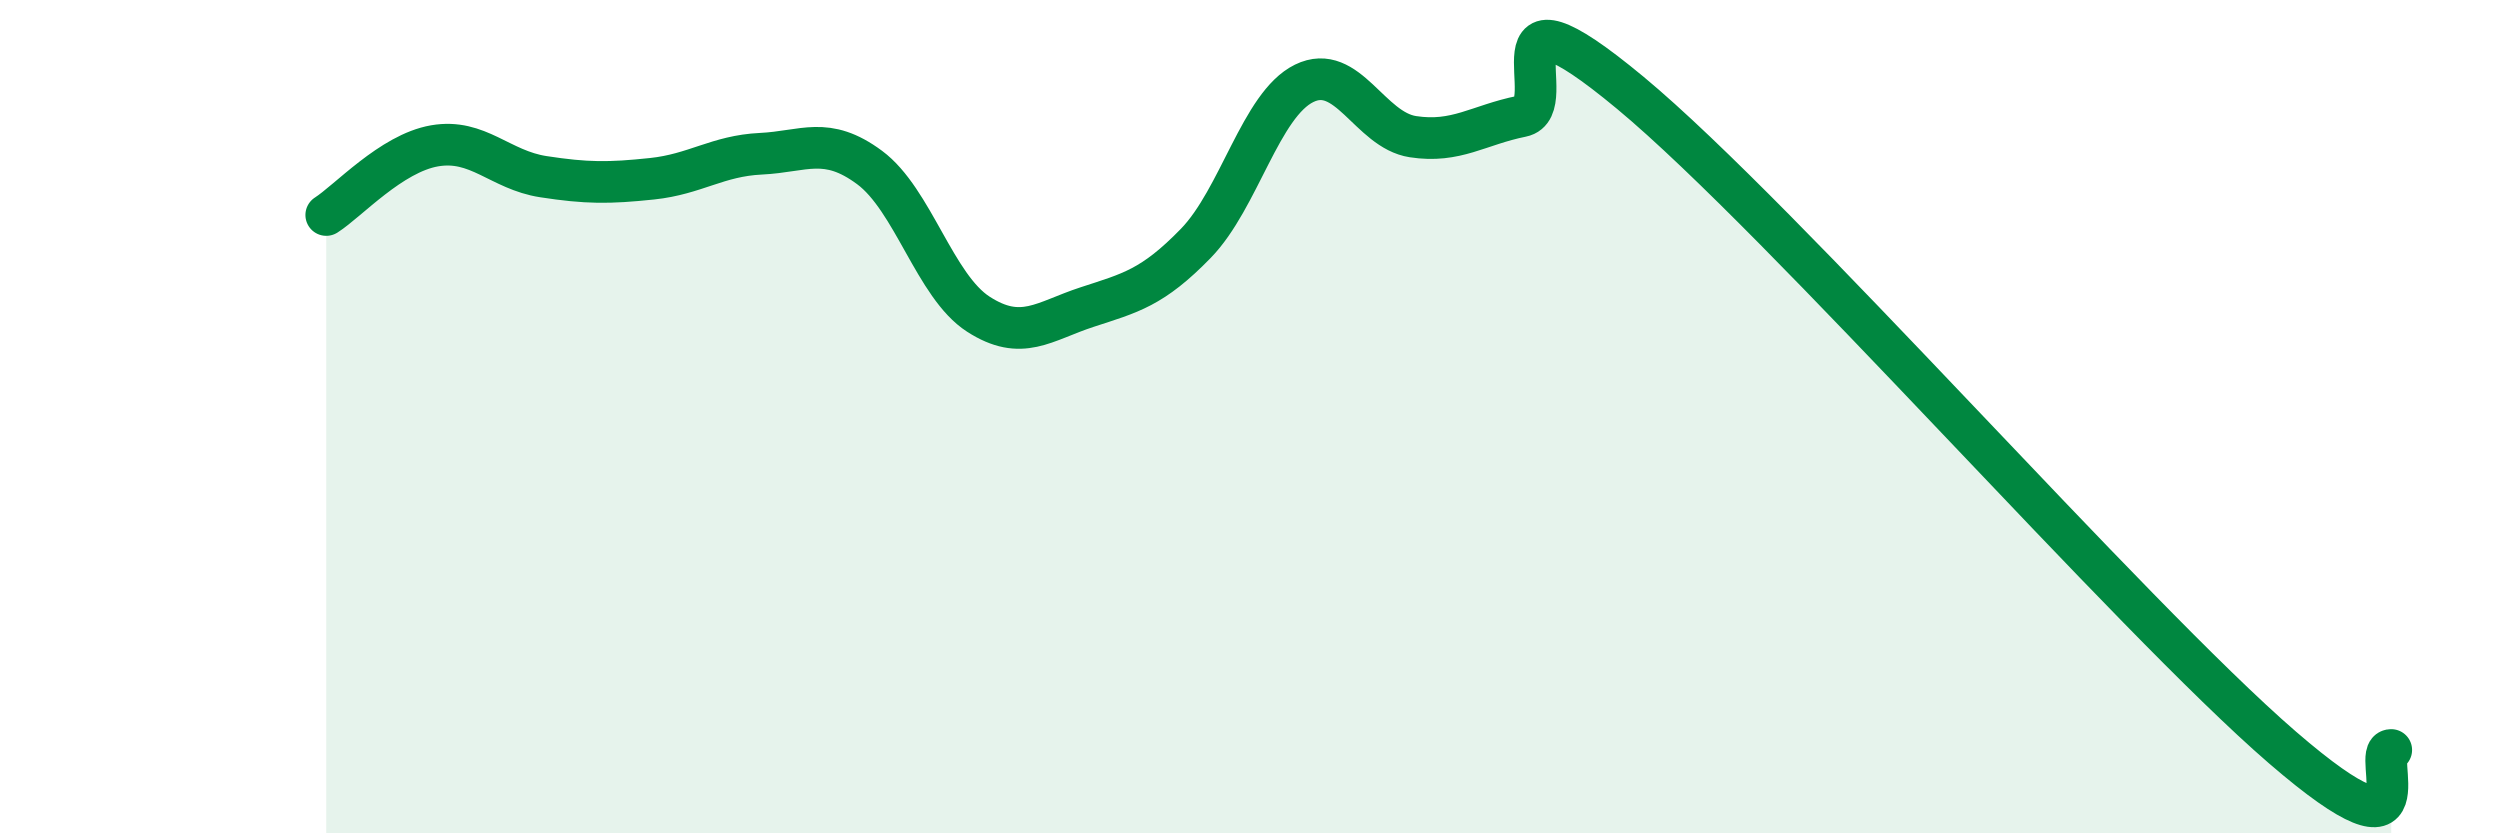
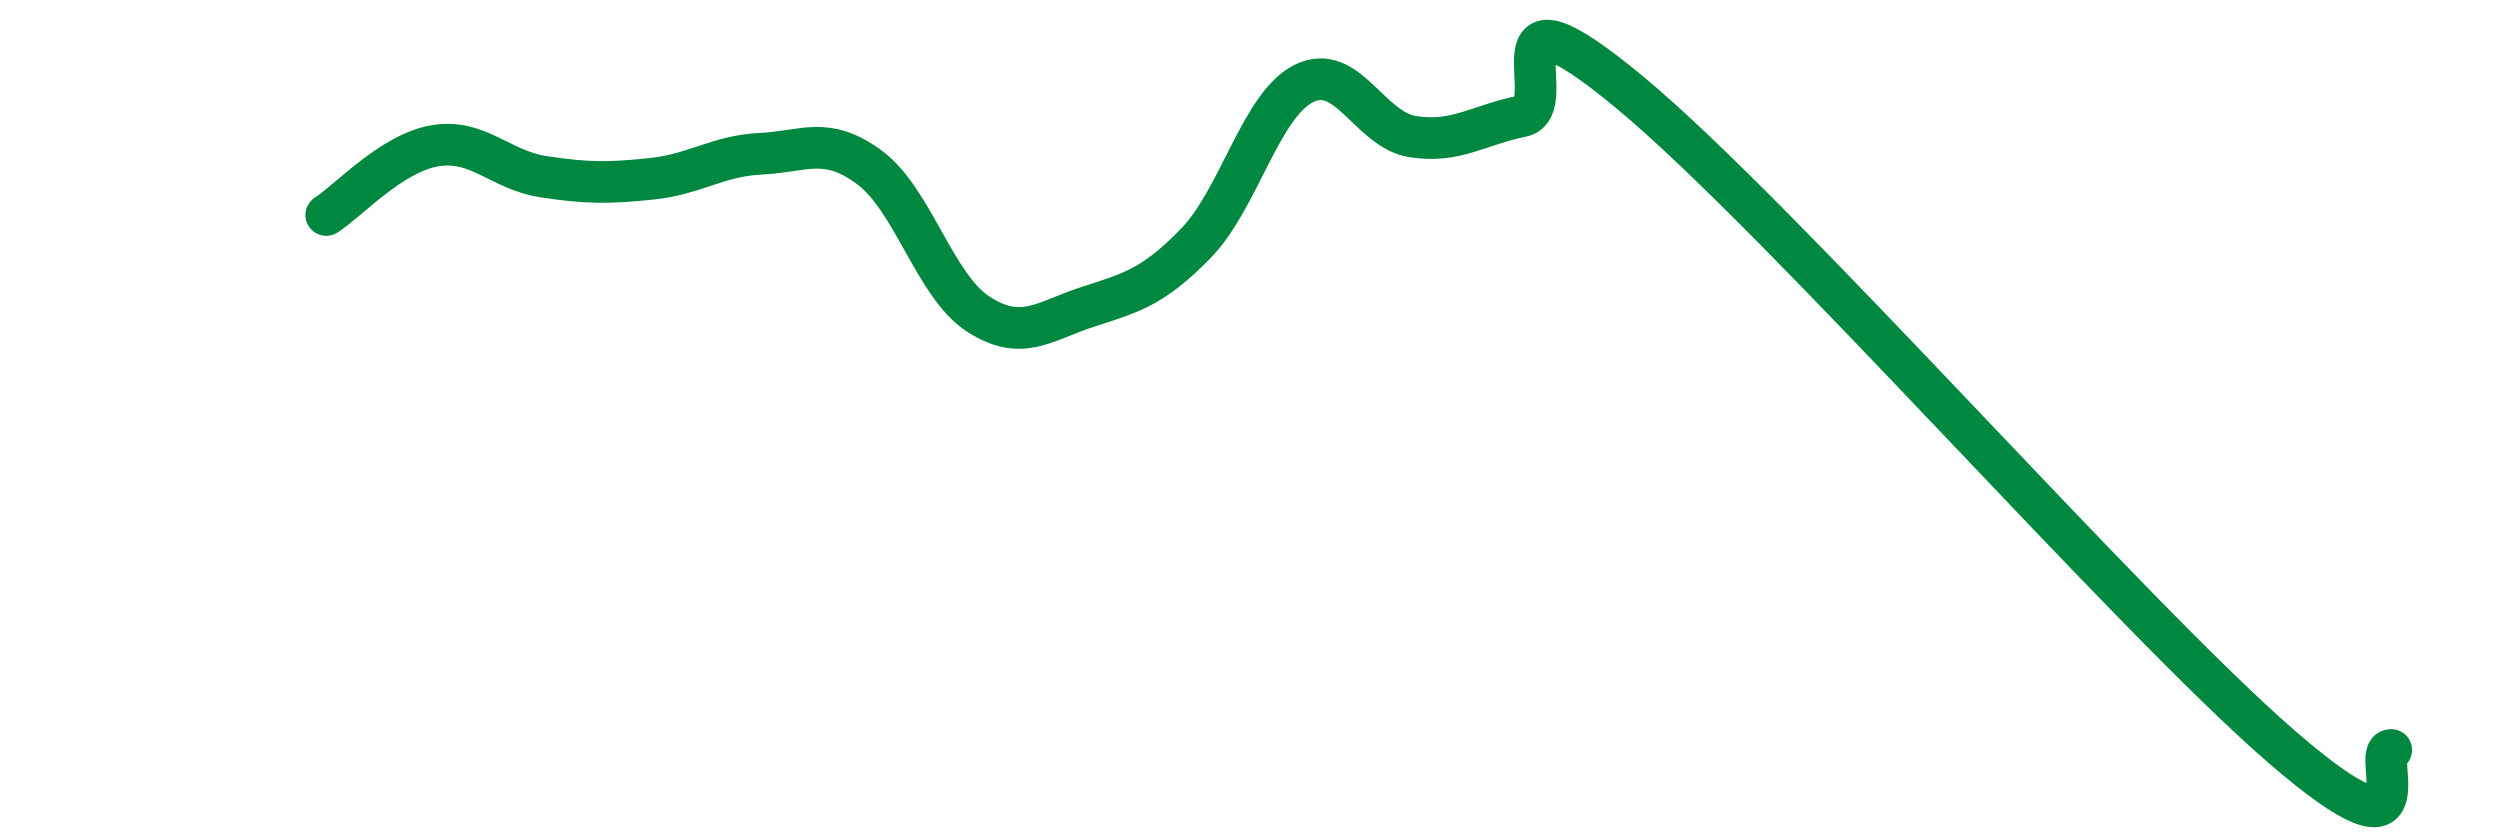
<svg xmlns="http://www.w3.org/2000/svg" width="60" height="20" viewBox="0 0 60 20">
-   <path d="M 7.83,5.16 C 8.35,4.83 9.39,3.68 10.43,3.5 C 11.47,3.32 12,4.08 13.04,4.24 C 14.08,4.4 14.61,4.4 15.65,4.29 C 16.69,4.18 17.22,3.74 18.26,3.69 C 19.3,3.64 19.83,3.25 20.87,4.02 C 21.91,4.79 22.44,6.87 23.48,7.54 C 24.52,8.21 25.05,7.71 26.09,7.37 C 27.13,7.03 27.66,6.91 28.7,5.84 C 29.74,4.77 30.26,2.51 31.3,2 C 32.34,1.49 32.87,3.12 33.91,3.28 C 34.95,3.44 35.48,3 36.52,2.79 C 37.56,2.58 35.48,-0.8 39.13,2.23 C 42.78,5.26 51.13,14.79 54.78,17.94 C 58.43,21.09 56.87,17.99 57.39,18L57.39 20L7.83 20Z" fill="#008740" opacity="0.1" stroke-linecap="round" stroke-linejoin="round" />
  <path d="M 7.83,5.16 C 8.35,4.83 9.39,3.68 10.43,3.5 C 11.47,3.32 12,4.08 13.04,4.24 C 14.08,4.4 14.61,4.4 15.65,4.29 C 16.69,4.18 17.22,3.74 18.26,3.69 C 19.3,3.64 19.83,3.25 20.87,4.02 C 21.91,4.79 22.44,6.87 23.48,7.54 C 24.52,8.21 25.05,7.71 26.09,7.37 C 27.13,7.03 27.66,6.91 28.7,5.84 C 29.74,4.77 30.26,2.51 31.3,2 C 32.34,1.49 32.87,3.12 33.91,3.28 C 34.95,3.44 35.48,3 36.52,2.79 C 37.56,2.58 35.48,-0.8 39.13,2.23 C 42.78,5.26 51.13,14.79 54.78,17.94 C 58.43,21.09 56.87,17.99 57.39,18" stroke="#008740" stroke-width="1" fill="none" stroke-linecap="round" stroke-linejoin="round" />
</svg>